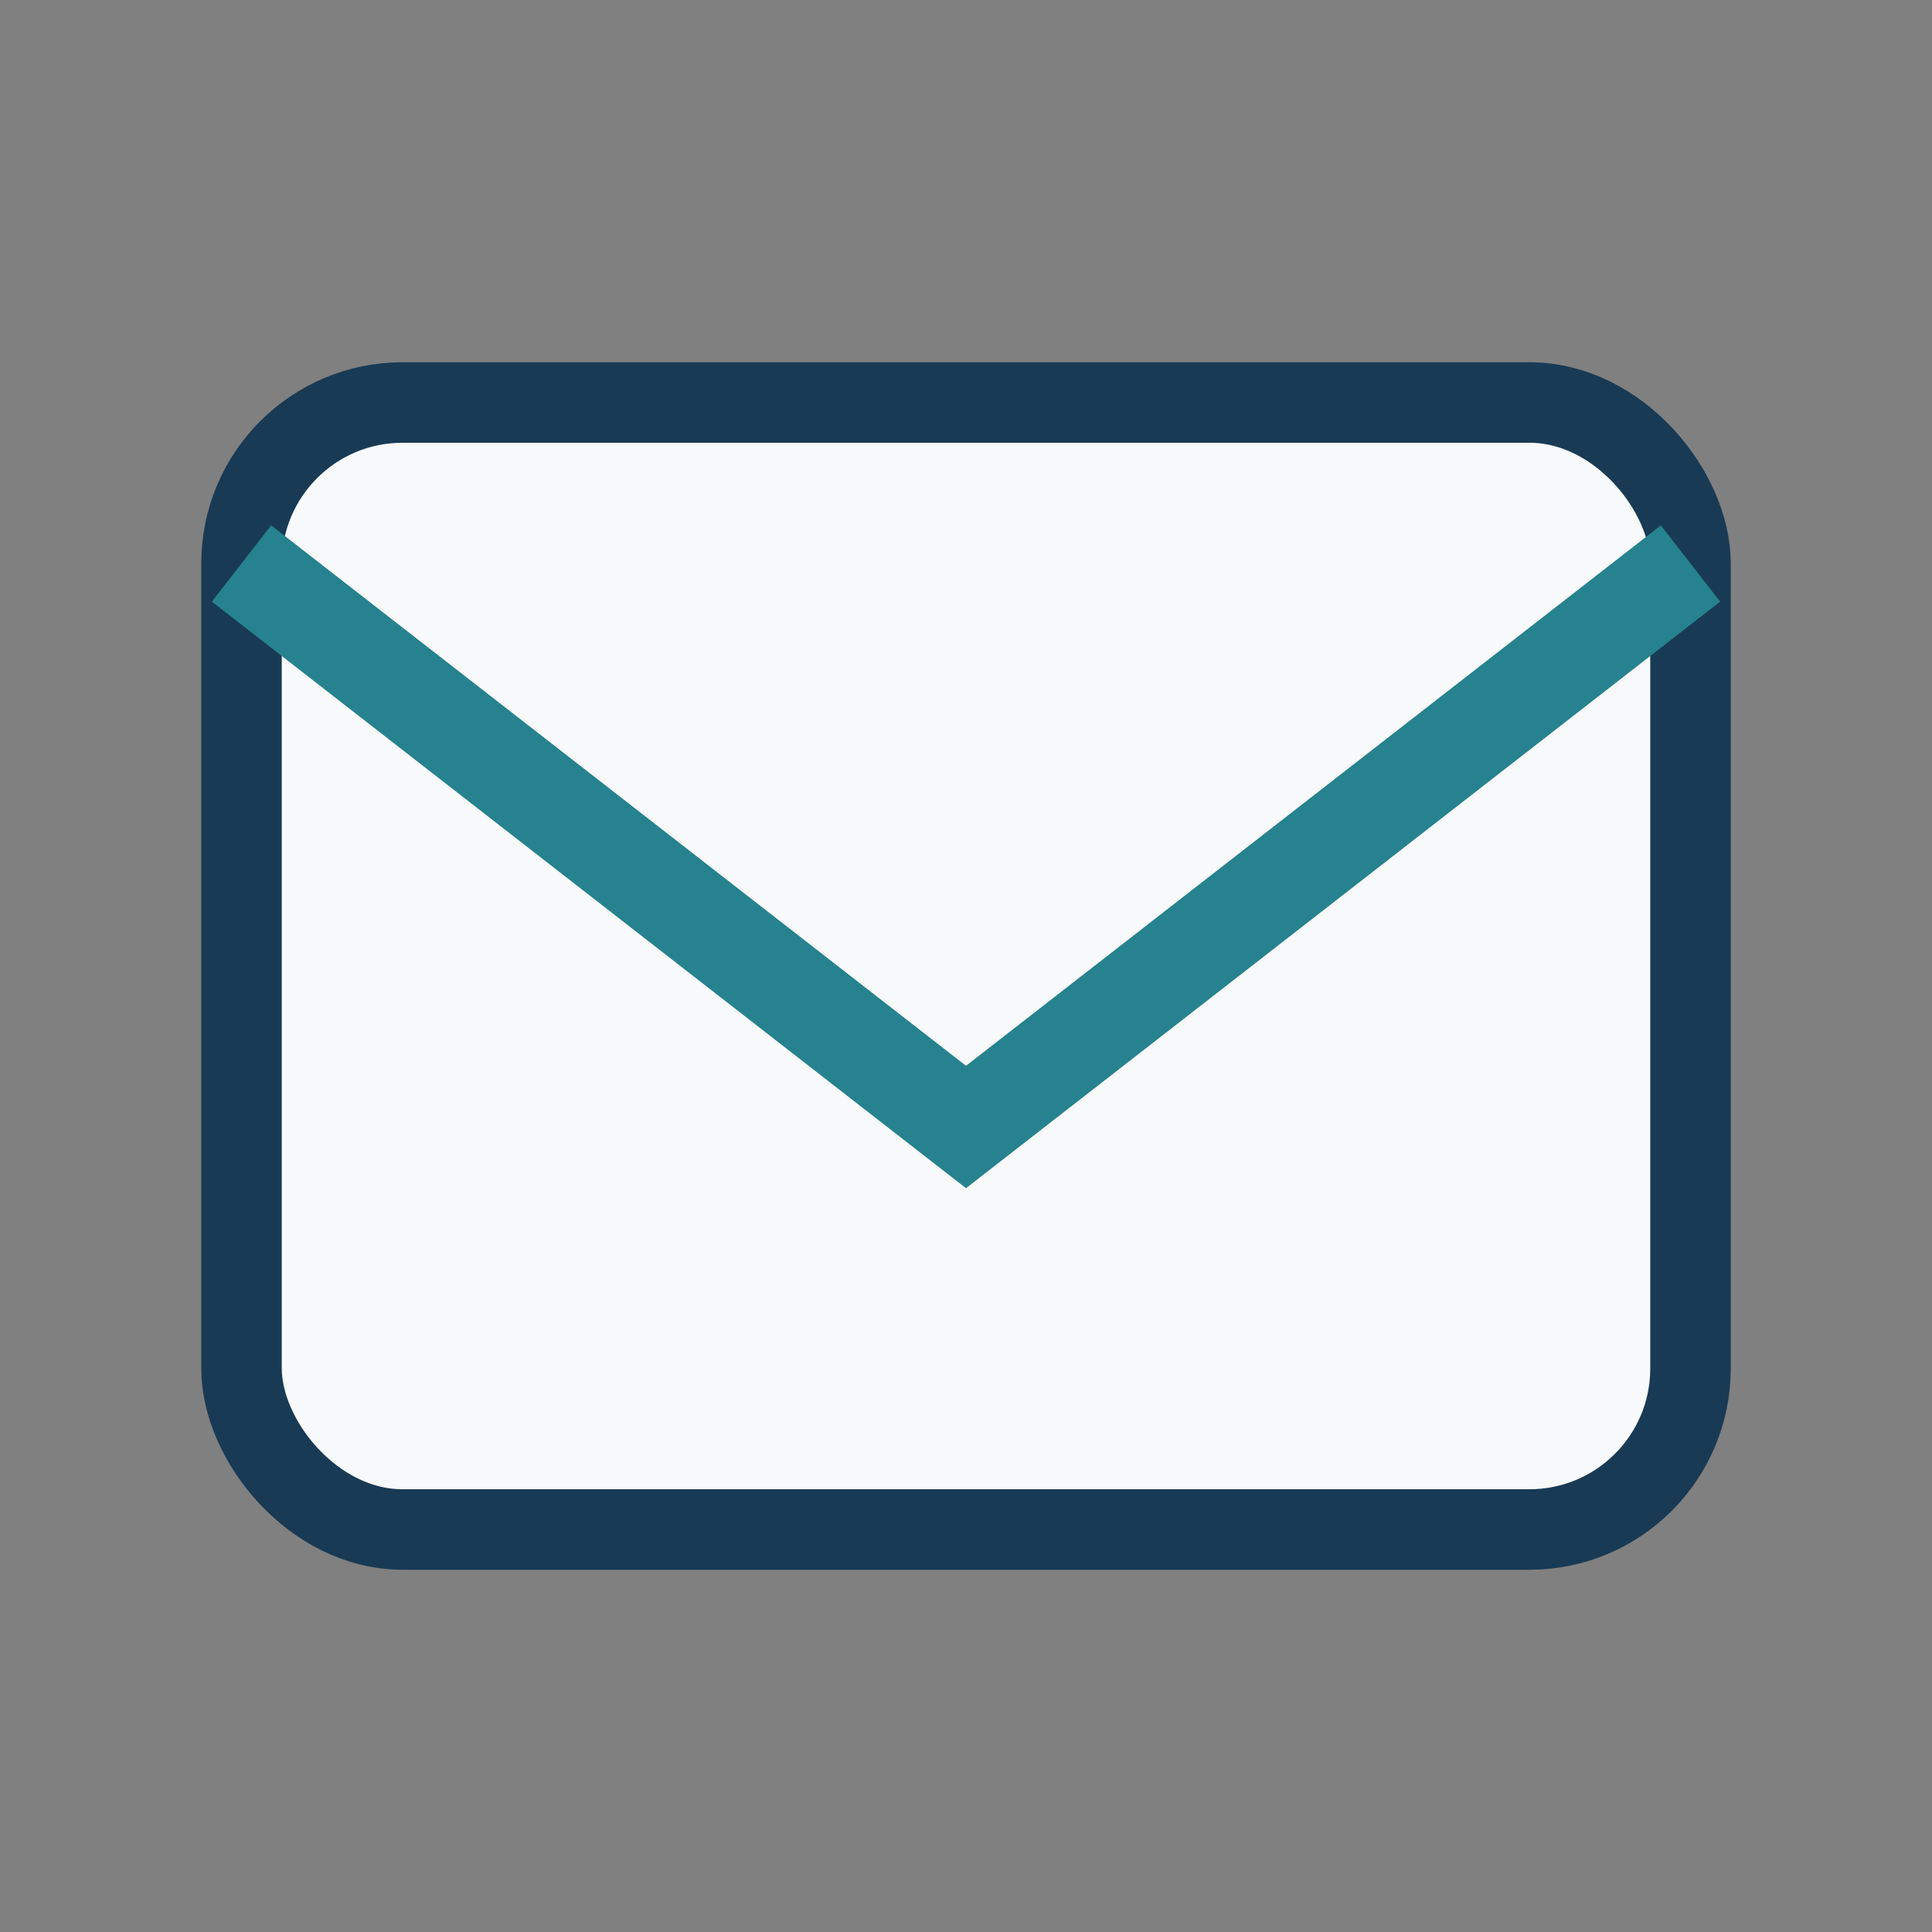
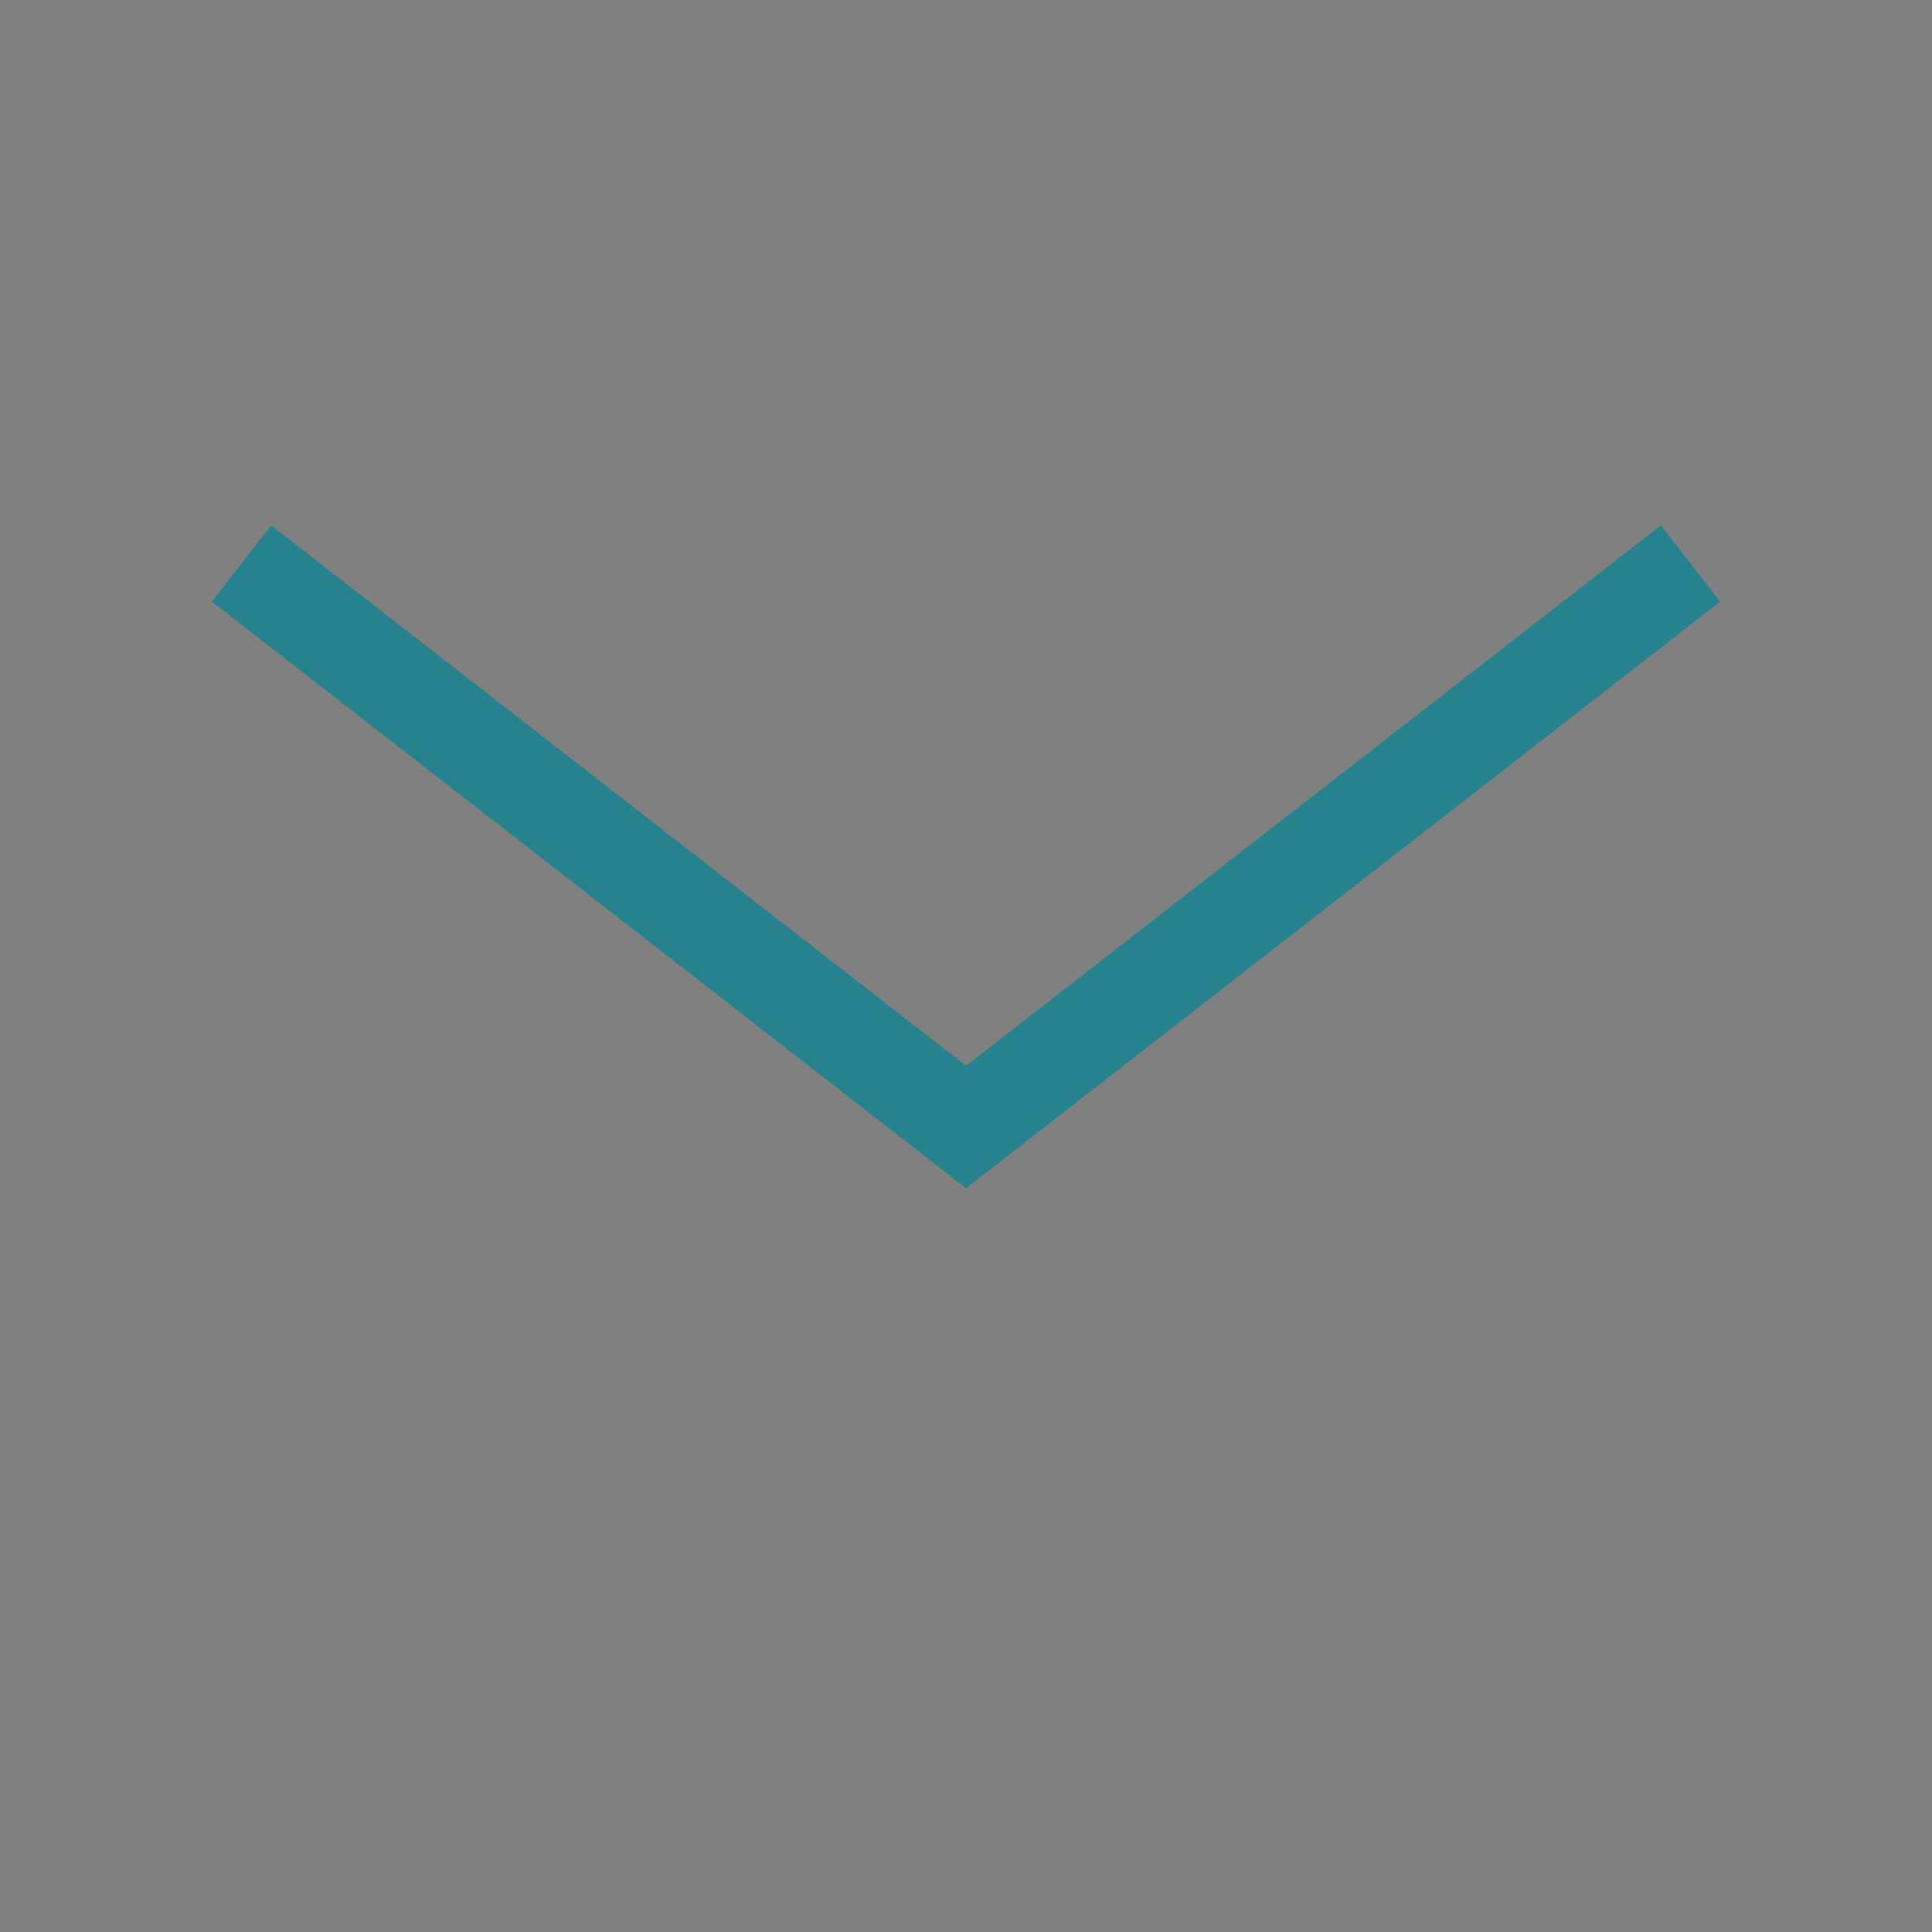
<svg xmlns="http://www.w3.org/2000/svg" width="24" height="24" viewBox="0 0 24 24">
  <rect x="0" y="0" width="24" height="24" fill="#808080" stroke="none" />
-   <rect x="3" y="5" width="18" height="14" rx="2" fill="#F7F9FA" stroke="#183A55" />
  <path d="M3 7l9 7 9-7" stroke="#26828E" stroke-width="1.2" fill="none" />
</svg>